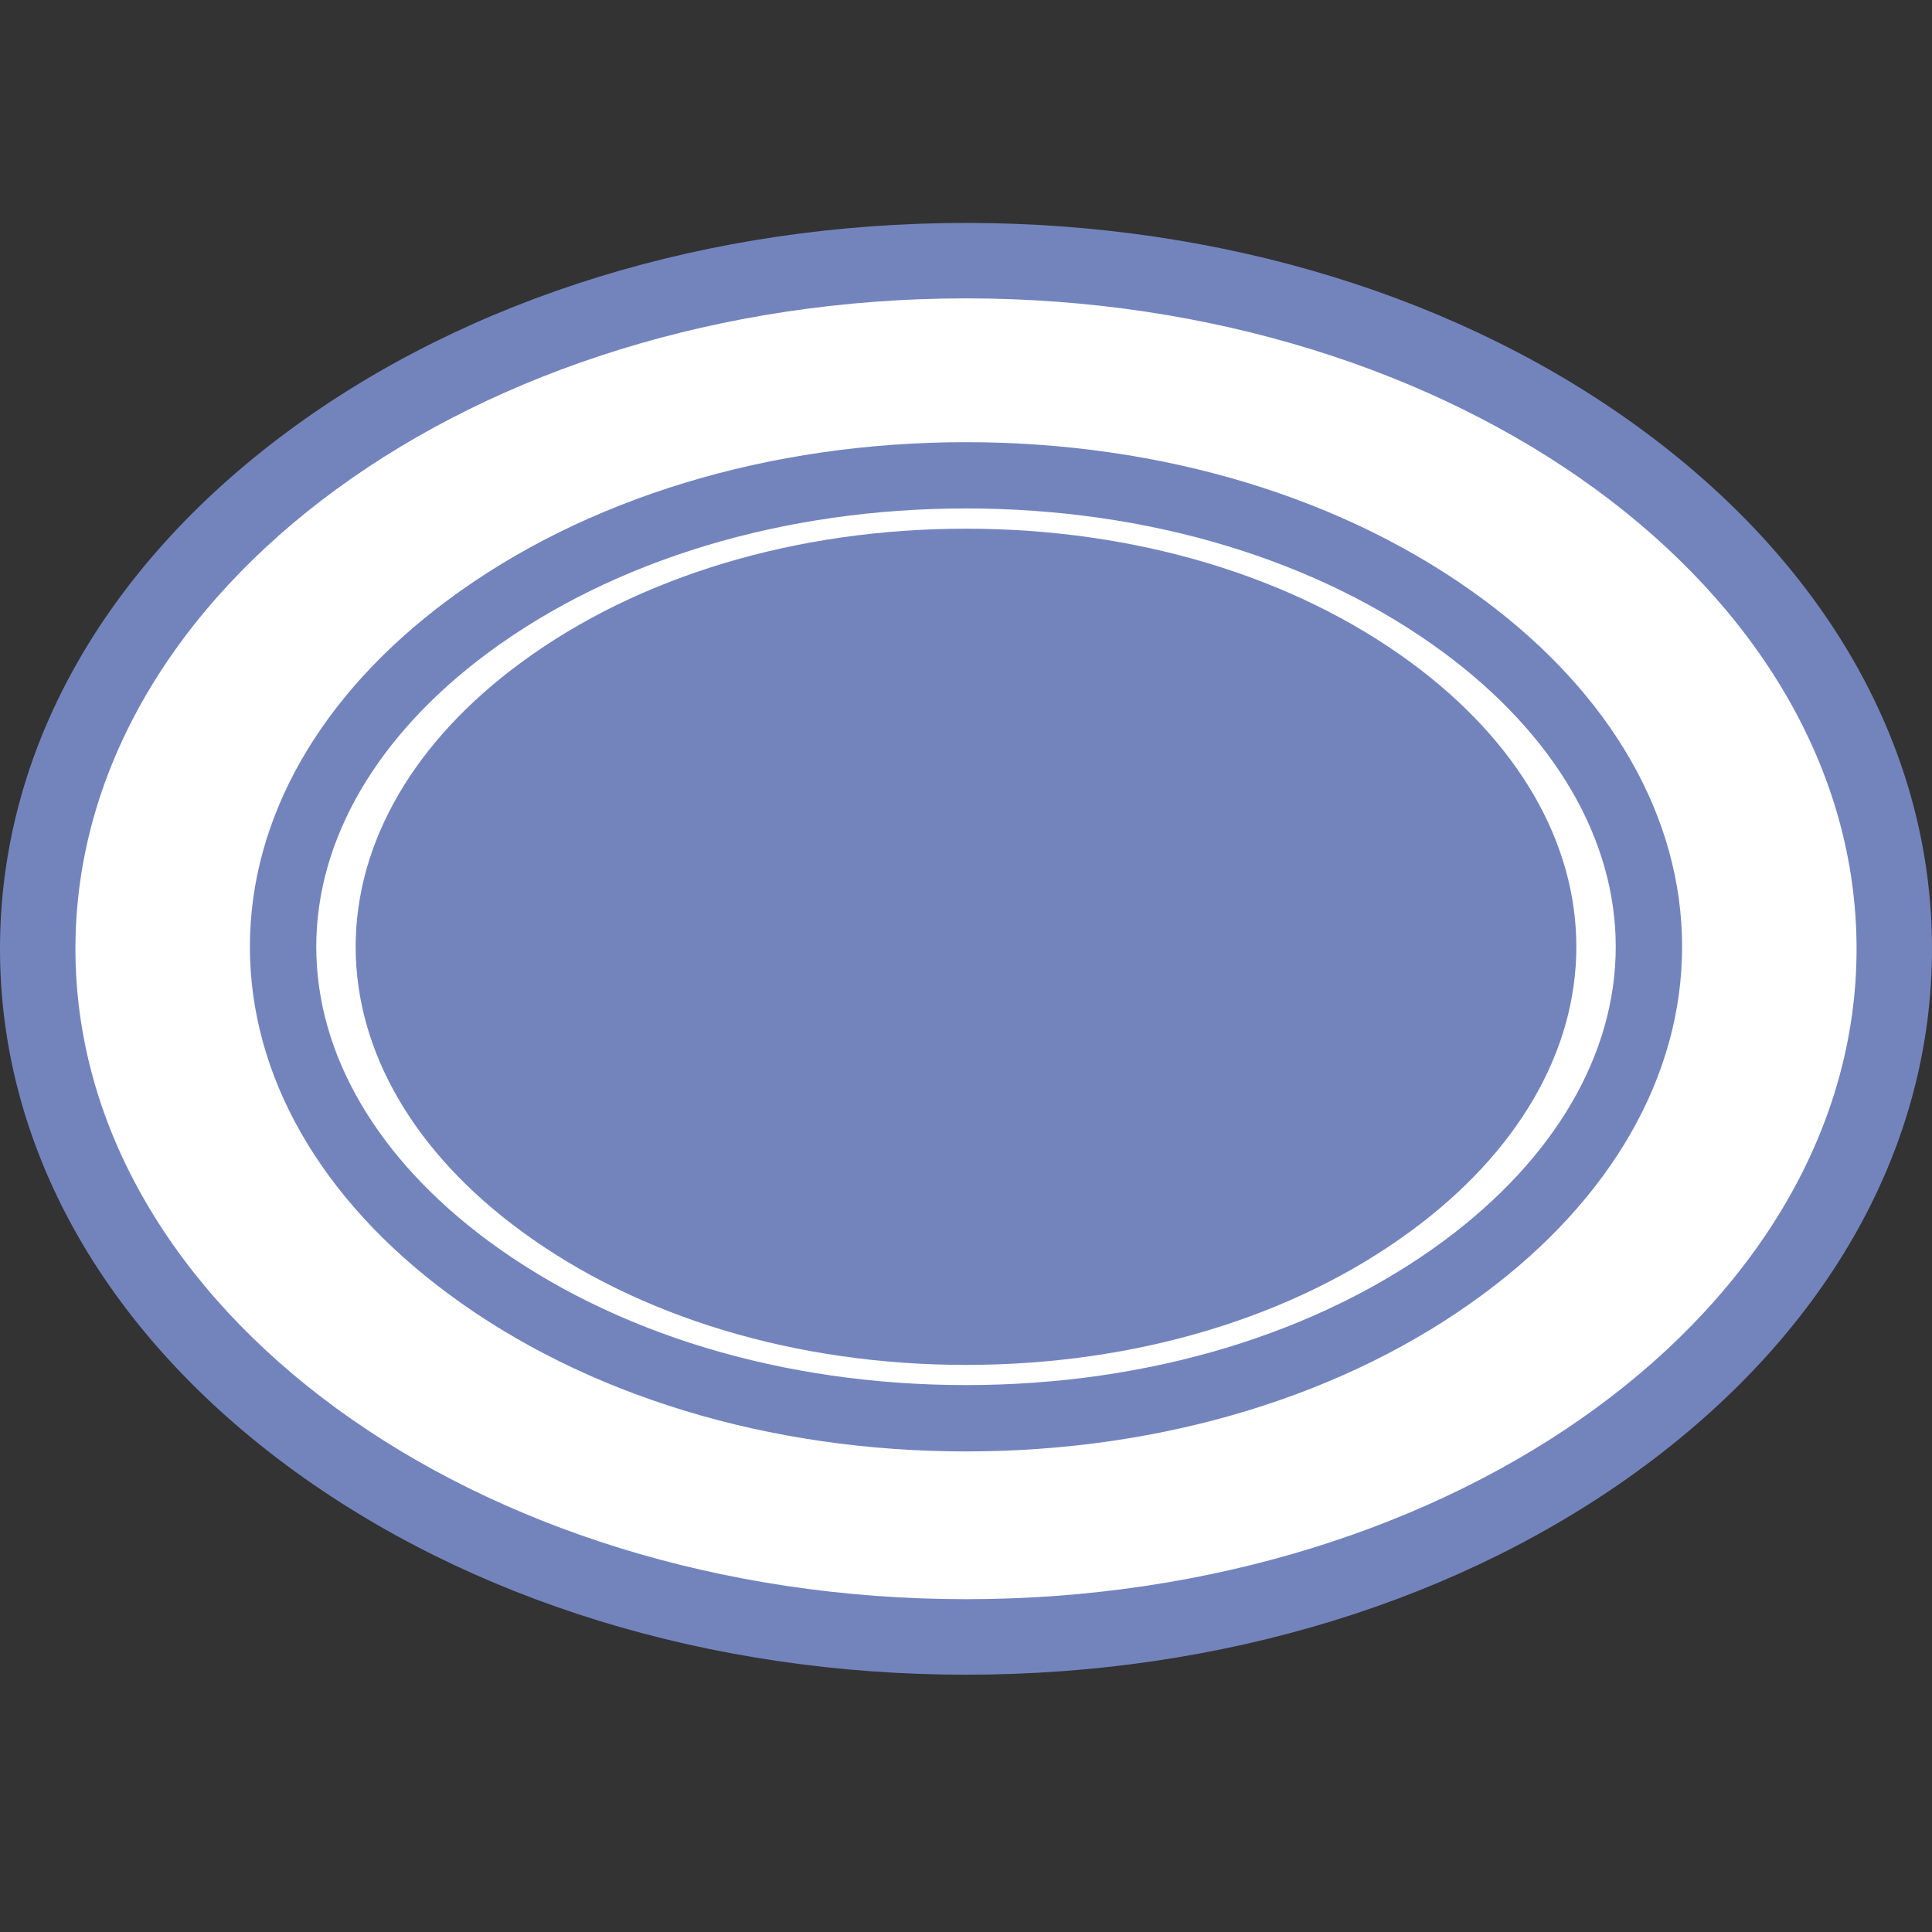
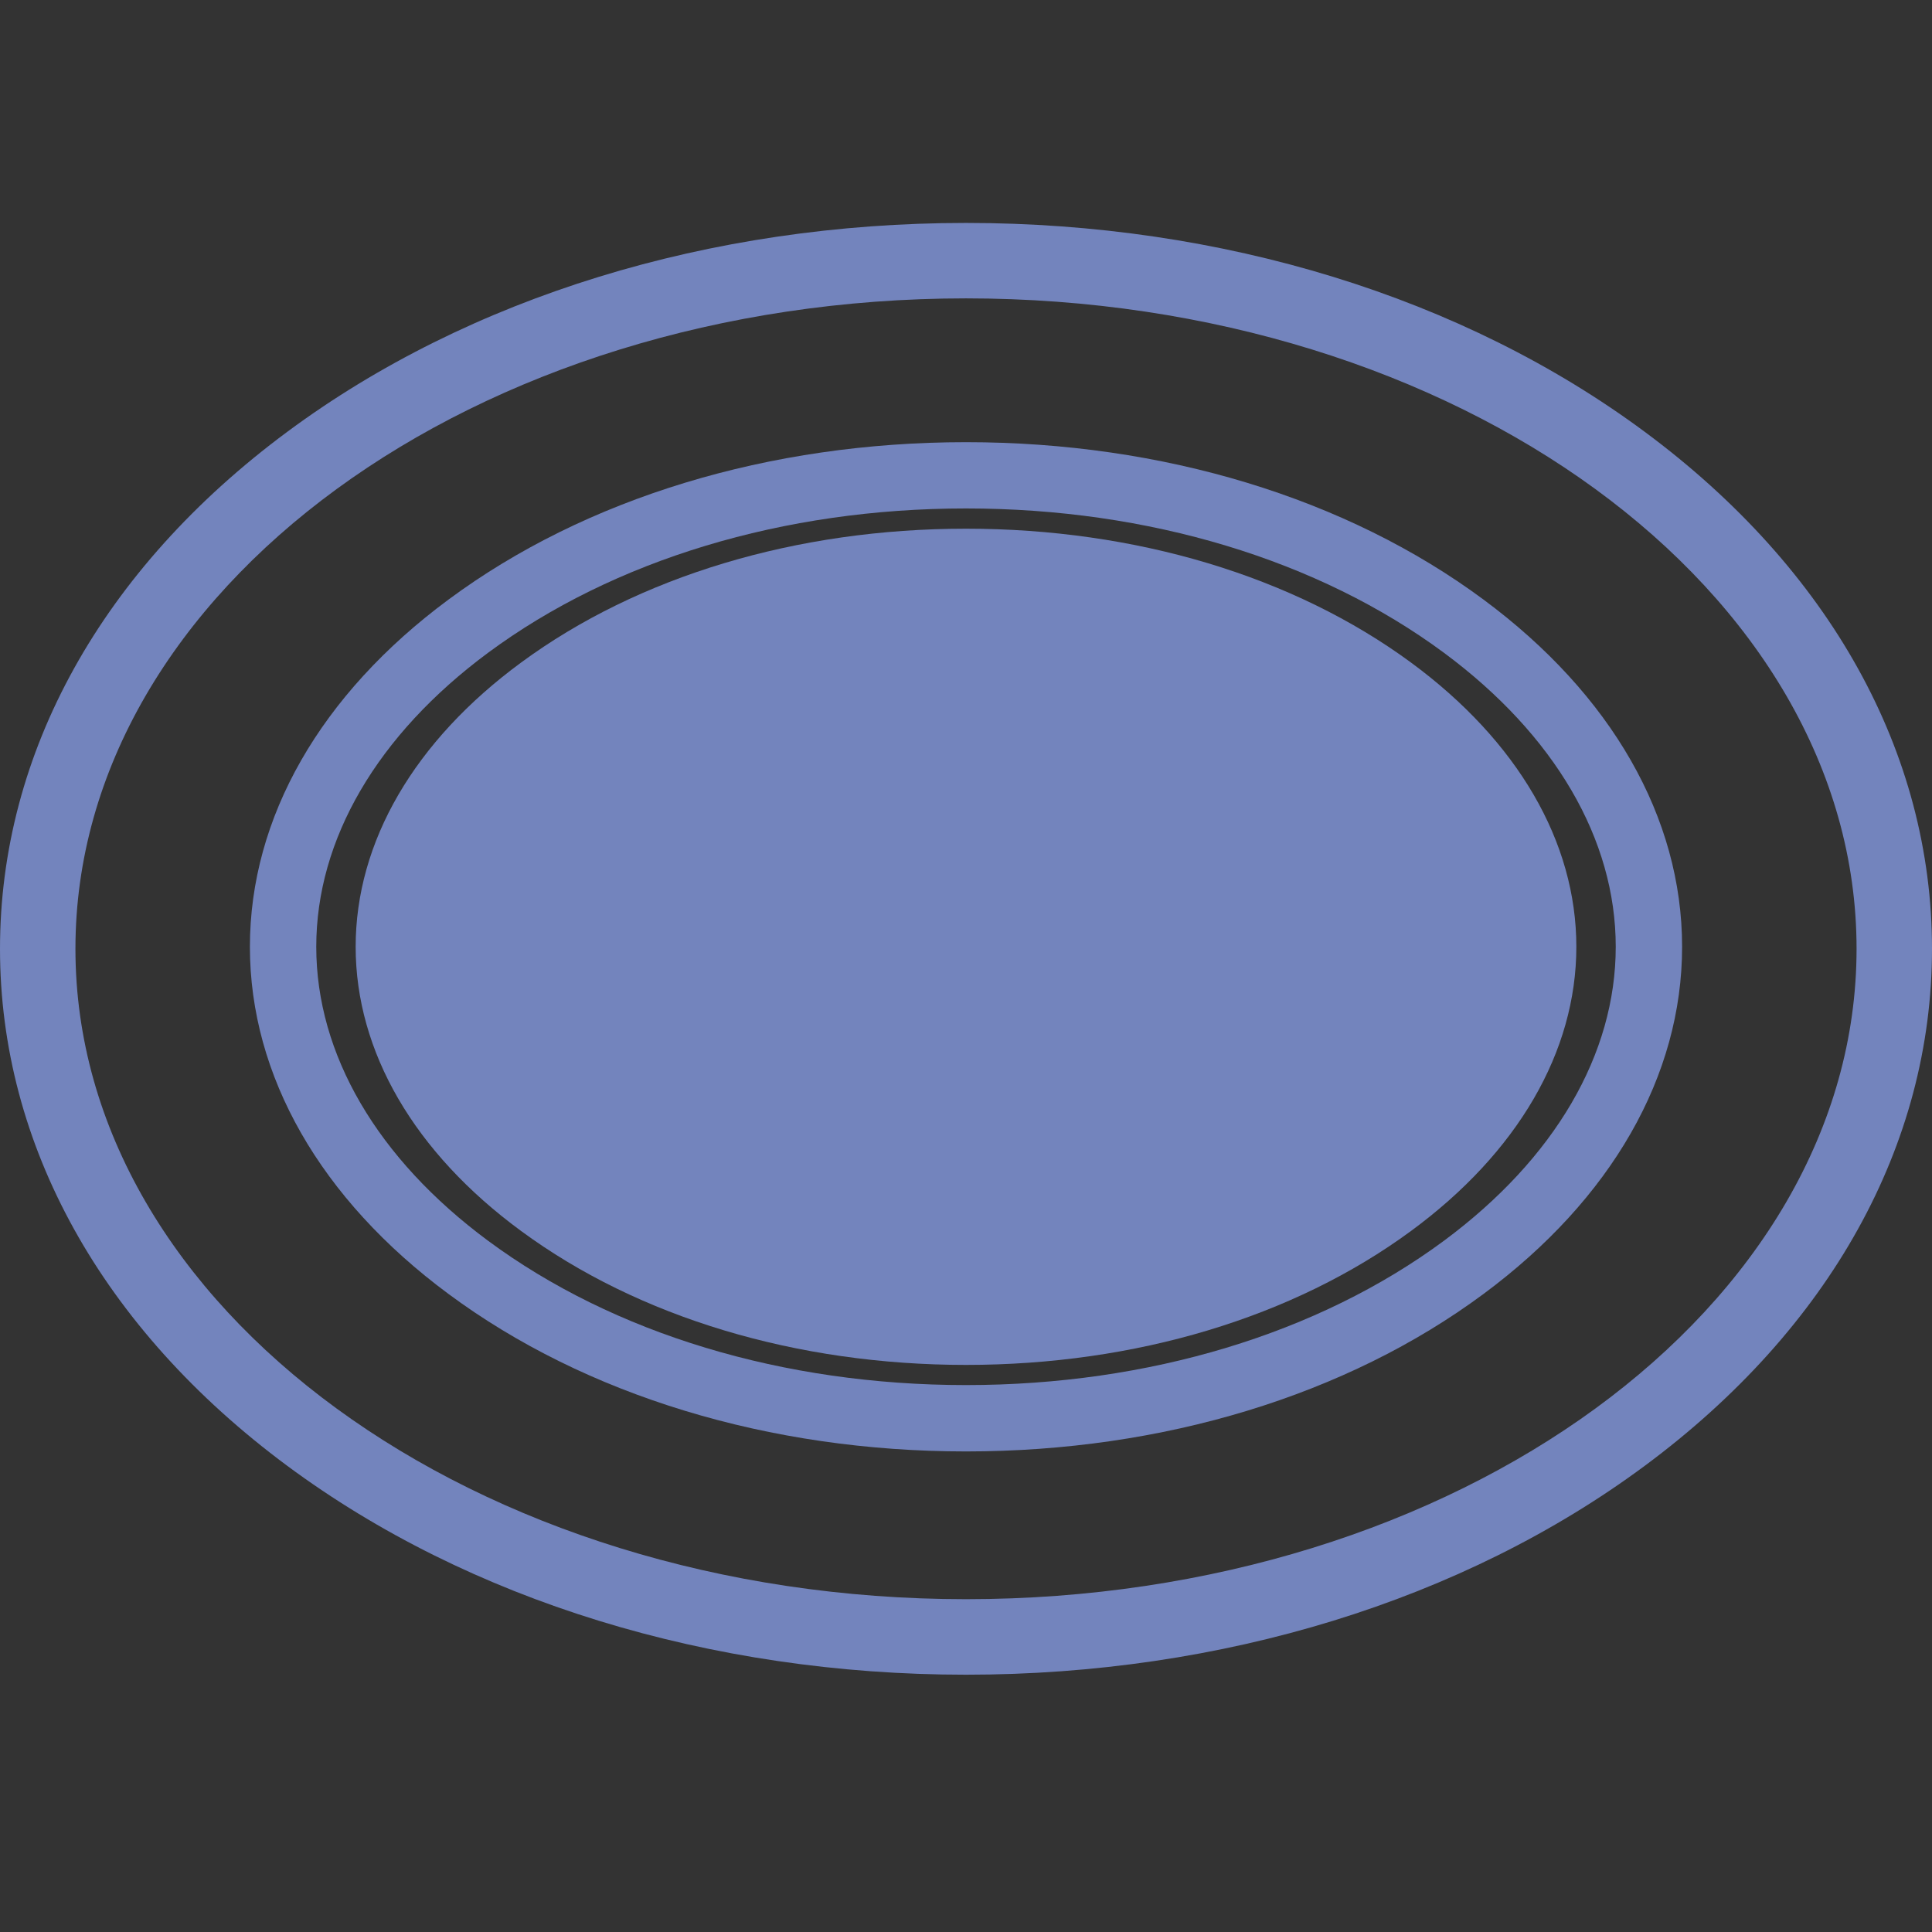
<svg xmlns="http://www.w3.org/2000/svg" width="23" height="23" viewBox="0 0 23 23" fill="none">
  <rect x="0" y="0" width="23" height="23" fill="#333333" stroke="none" />
-   <path d="M11.5 19.488C17.603 19.488 22.551 15.82 22.551 11.295C22.551 6.771 17.603 3.103 11.5 3.103C5.397 3.103 0.449 6.771 0.449 11.295C0.449 15.82 5.397 19.488 11.5 19.488Z" fill="white" />
  <path d="M11.5 19.937C8.453 19.937 5.582 19.053 3.418 17.449C1.214 15.815 0 13.629 0 11.295C0 8.961 1.214 6.776 3.418 5.142C5.582 3.537 8.453 2.654 11.5 2.654C14.547 2.654 17.418 3.537 19.582 5.142C21.786 6.776 23 8.961 23 11.295C23 13.629 21.786 15.815 19.582 17.449C17.418 19.053 14.547 19.937 11.5 19.937ZM11.5 3.552C5.654 3.552 0.898 7.026 0.898 11.295C0.898 15.565 5.654 19.038 11.5 19.038C17.346 19.038 22.102 15.565 22.102 11.295C22.102 7.026 17.346 3.552 11.5 3.552Z" fill="#7384BD" />
  <path d="M11.5 16.249C9.482 16.249 7.601 15.683 6.204 14.655C4.933 13.722 4.234 12.52 4.234 11.271C4.234 10.023 4.933 8.821 6.204 7.887C7.601 6.859 9.482 6.294 11.5 6.294C13.518 6.294 15.399 6.859 16.797 7.887C18.067 8.821 18.766 10.023 18.766 11.271C18.766 12.52 18.067 13.722 16.797 14.655C15.399 15.683 13.518 16.249 11.5 16.249Z" fill="#7384BD" />
  <path d="M11.5 17.279C9.158 17.279 6.97 16.613 5.339 15.404C3.814 14.275 2.975 12.807 2.975 11.271C2.975 9.735 3.814 8.267 5.339 7.138C6.97 5.929 9.158 5.264 11.5 5.264C13.842 5.264 16.03 5.929 17.661 7.138C19.185 8.267 20.025 9.735 20.025 11.271C20.025 12.807 19.185 14.275 17.661 15.404C16.03 16.613 13.842 17.279 11.5 17.279ZM11.5 6.053C9.326 6.053 7.306 6.664 5.809 7.772C4.491 8.749 3.765 9.992 3.765 11.271C3.765 12.551 4.491 13.793 5.809 14.77C7.306 15.878 9.326 16.489 11.5 16.489C13.673 16.489 15.694 15.878 17.191 14.77C18.509 13.793 19.235 12.551 19.235 11.271C19.235 9.992 18.509 8.749 17.191 7.772C15.694 6.664 13.673 6.053 11.5 6.053Z" fill="#7384BD" />
</svg>